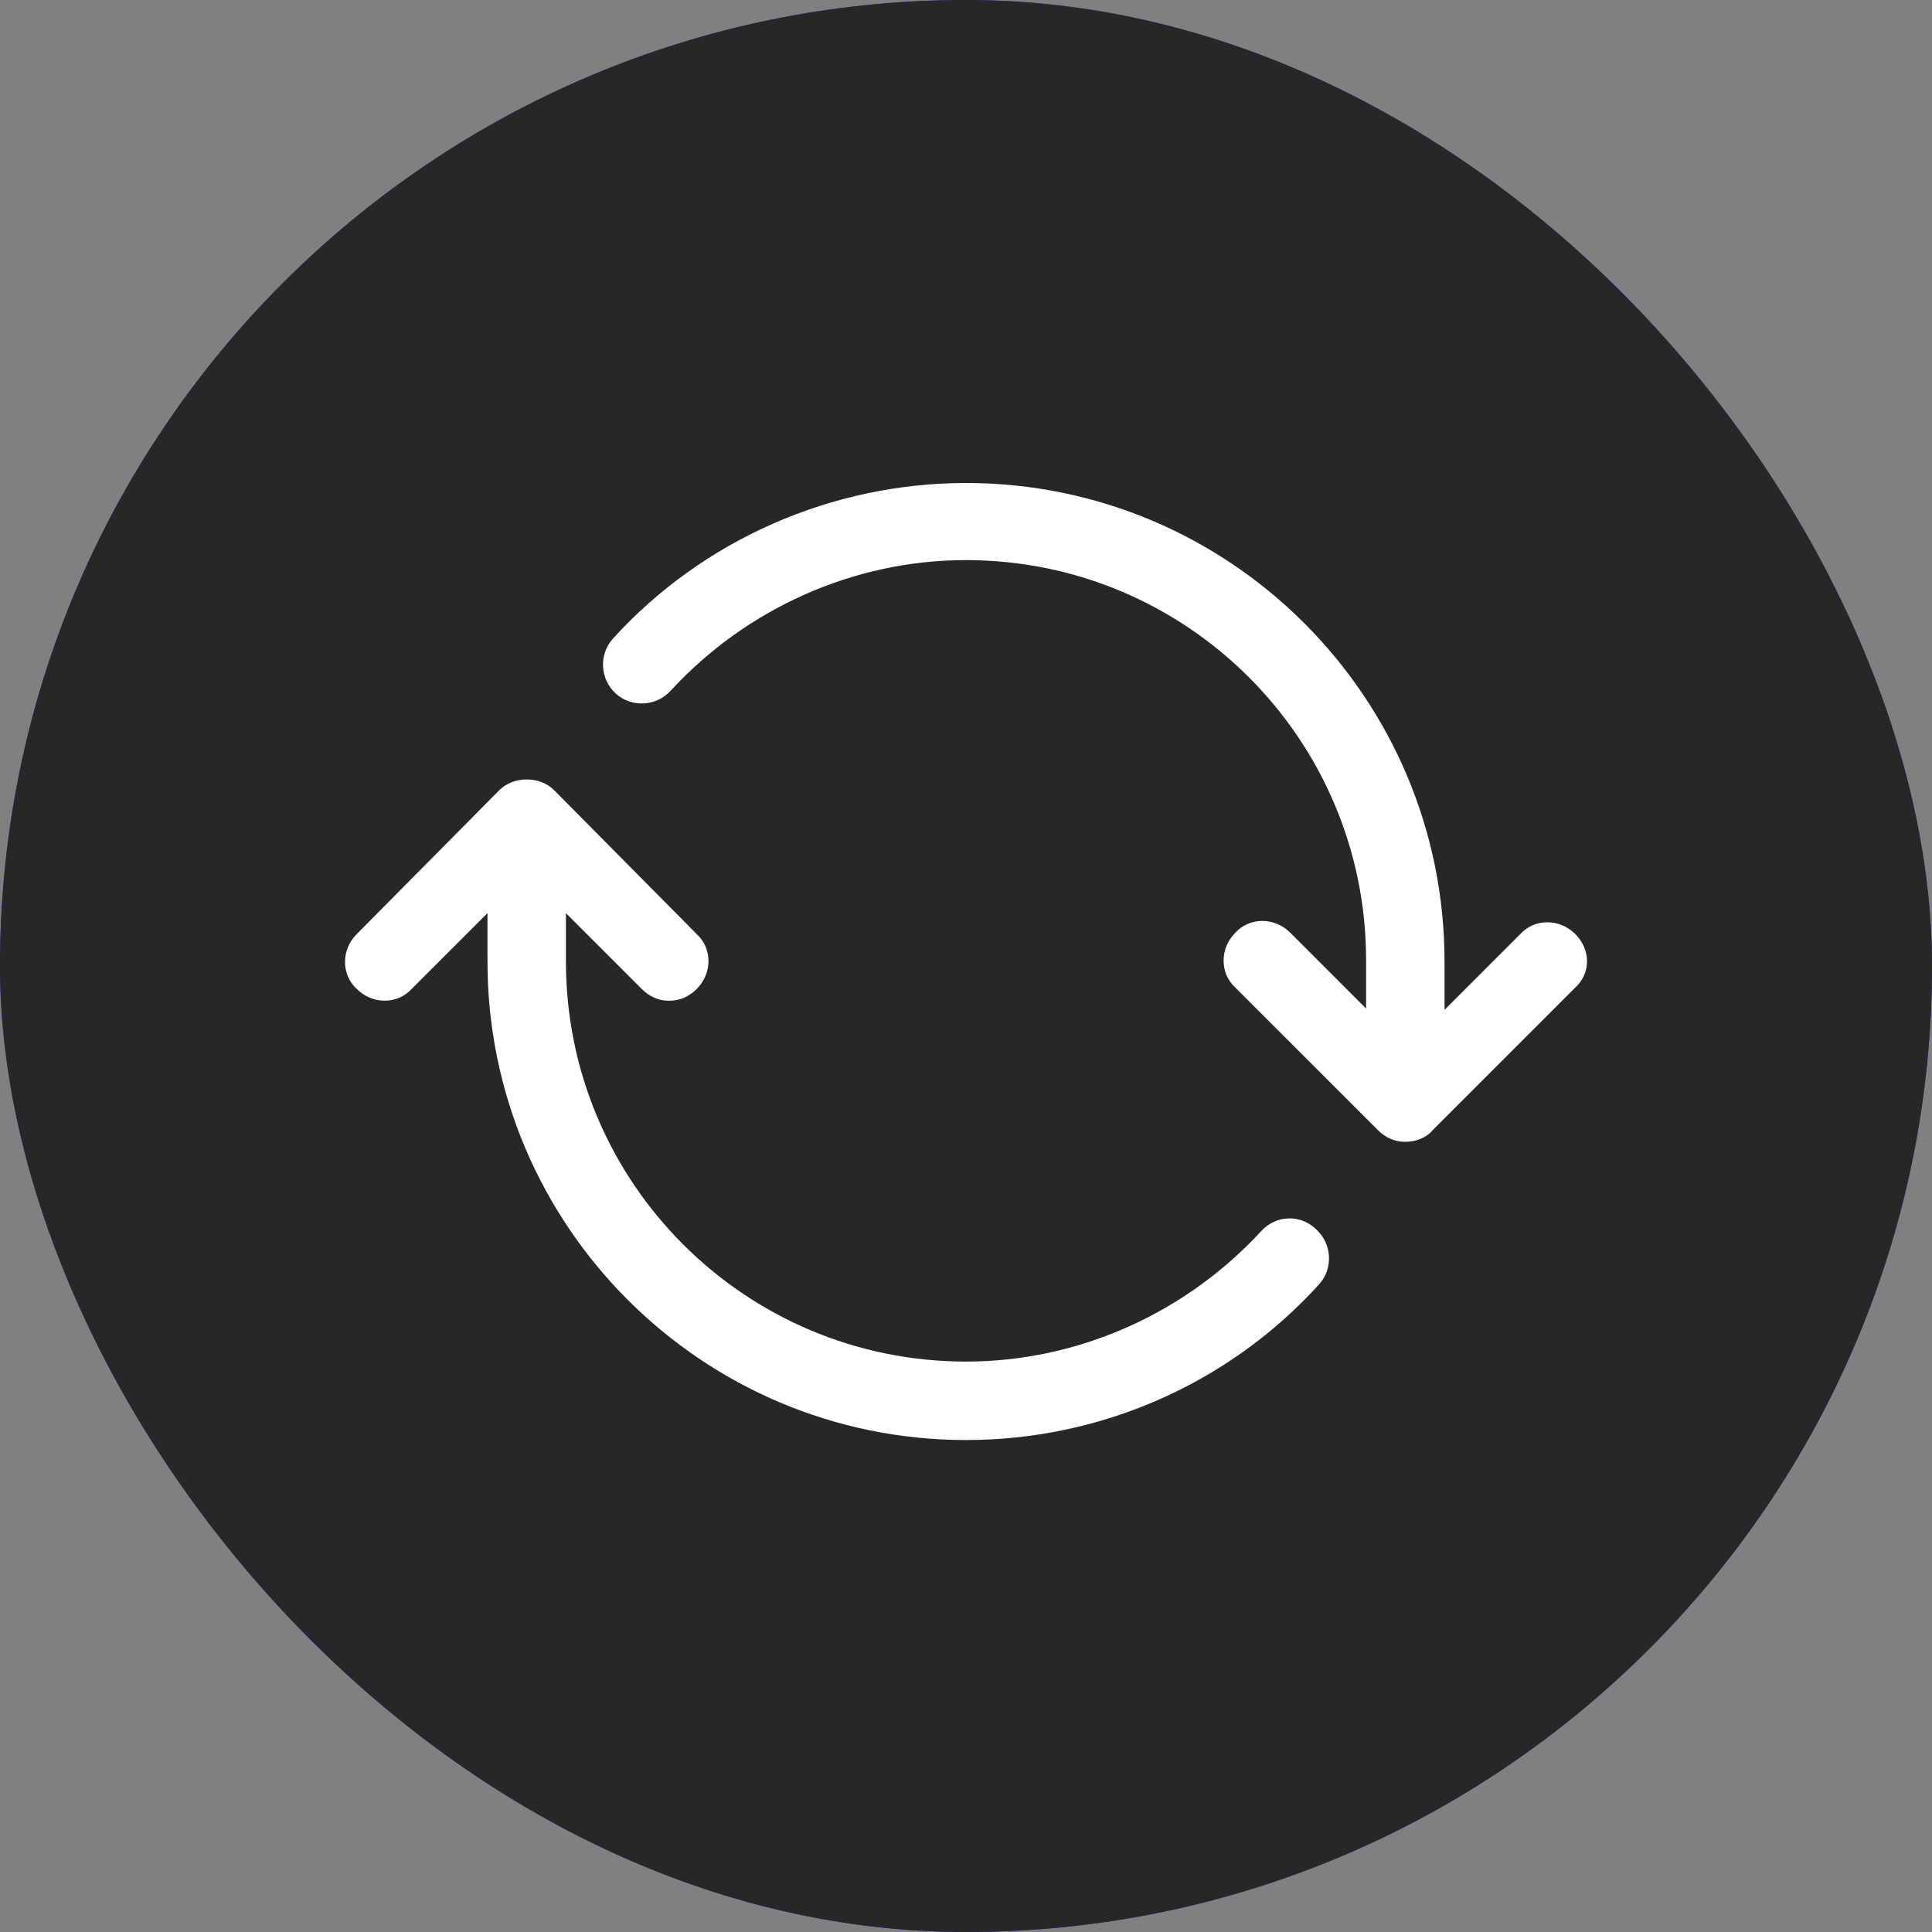
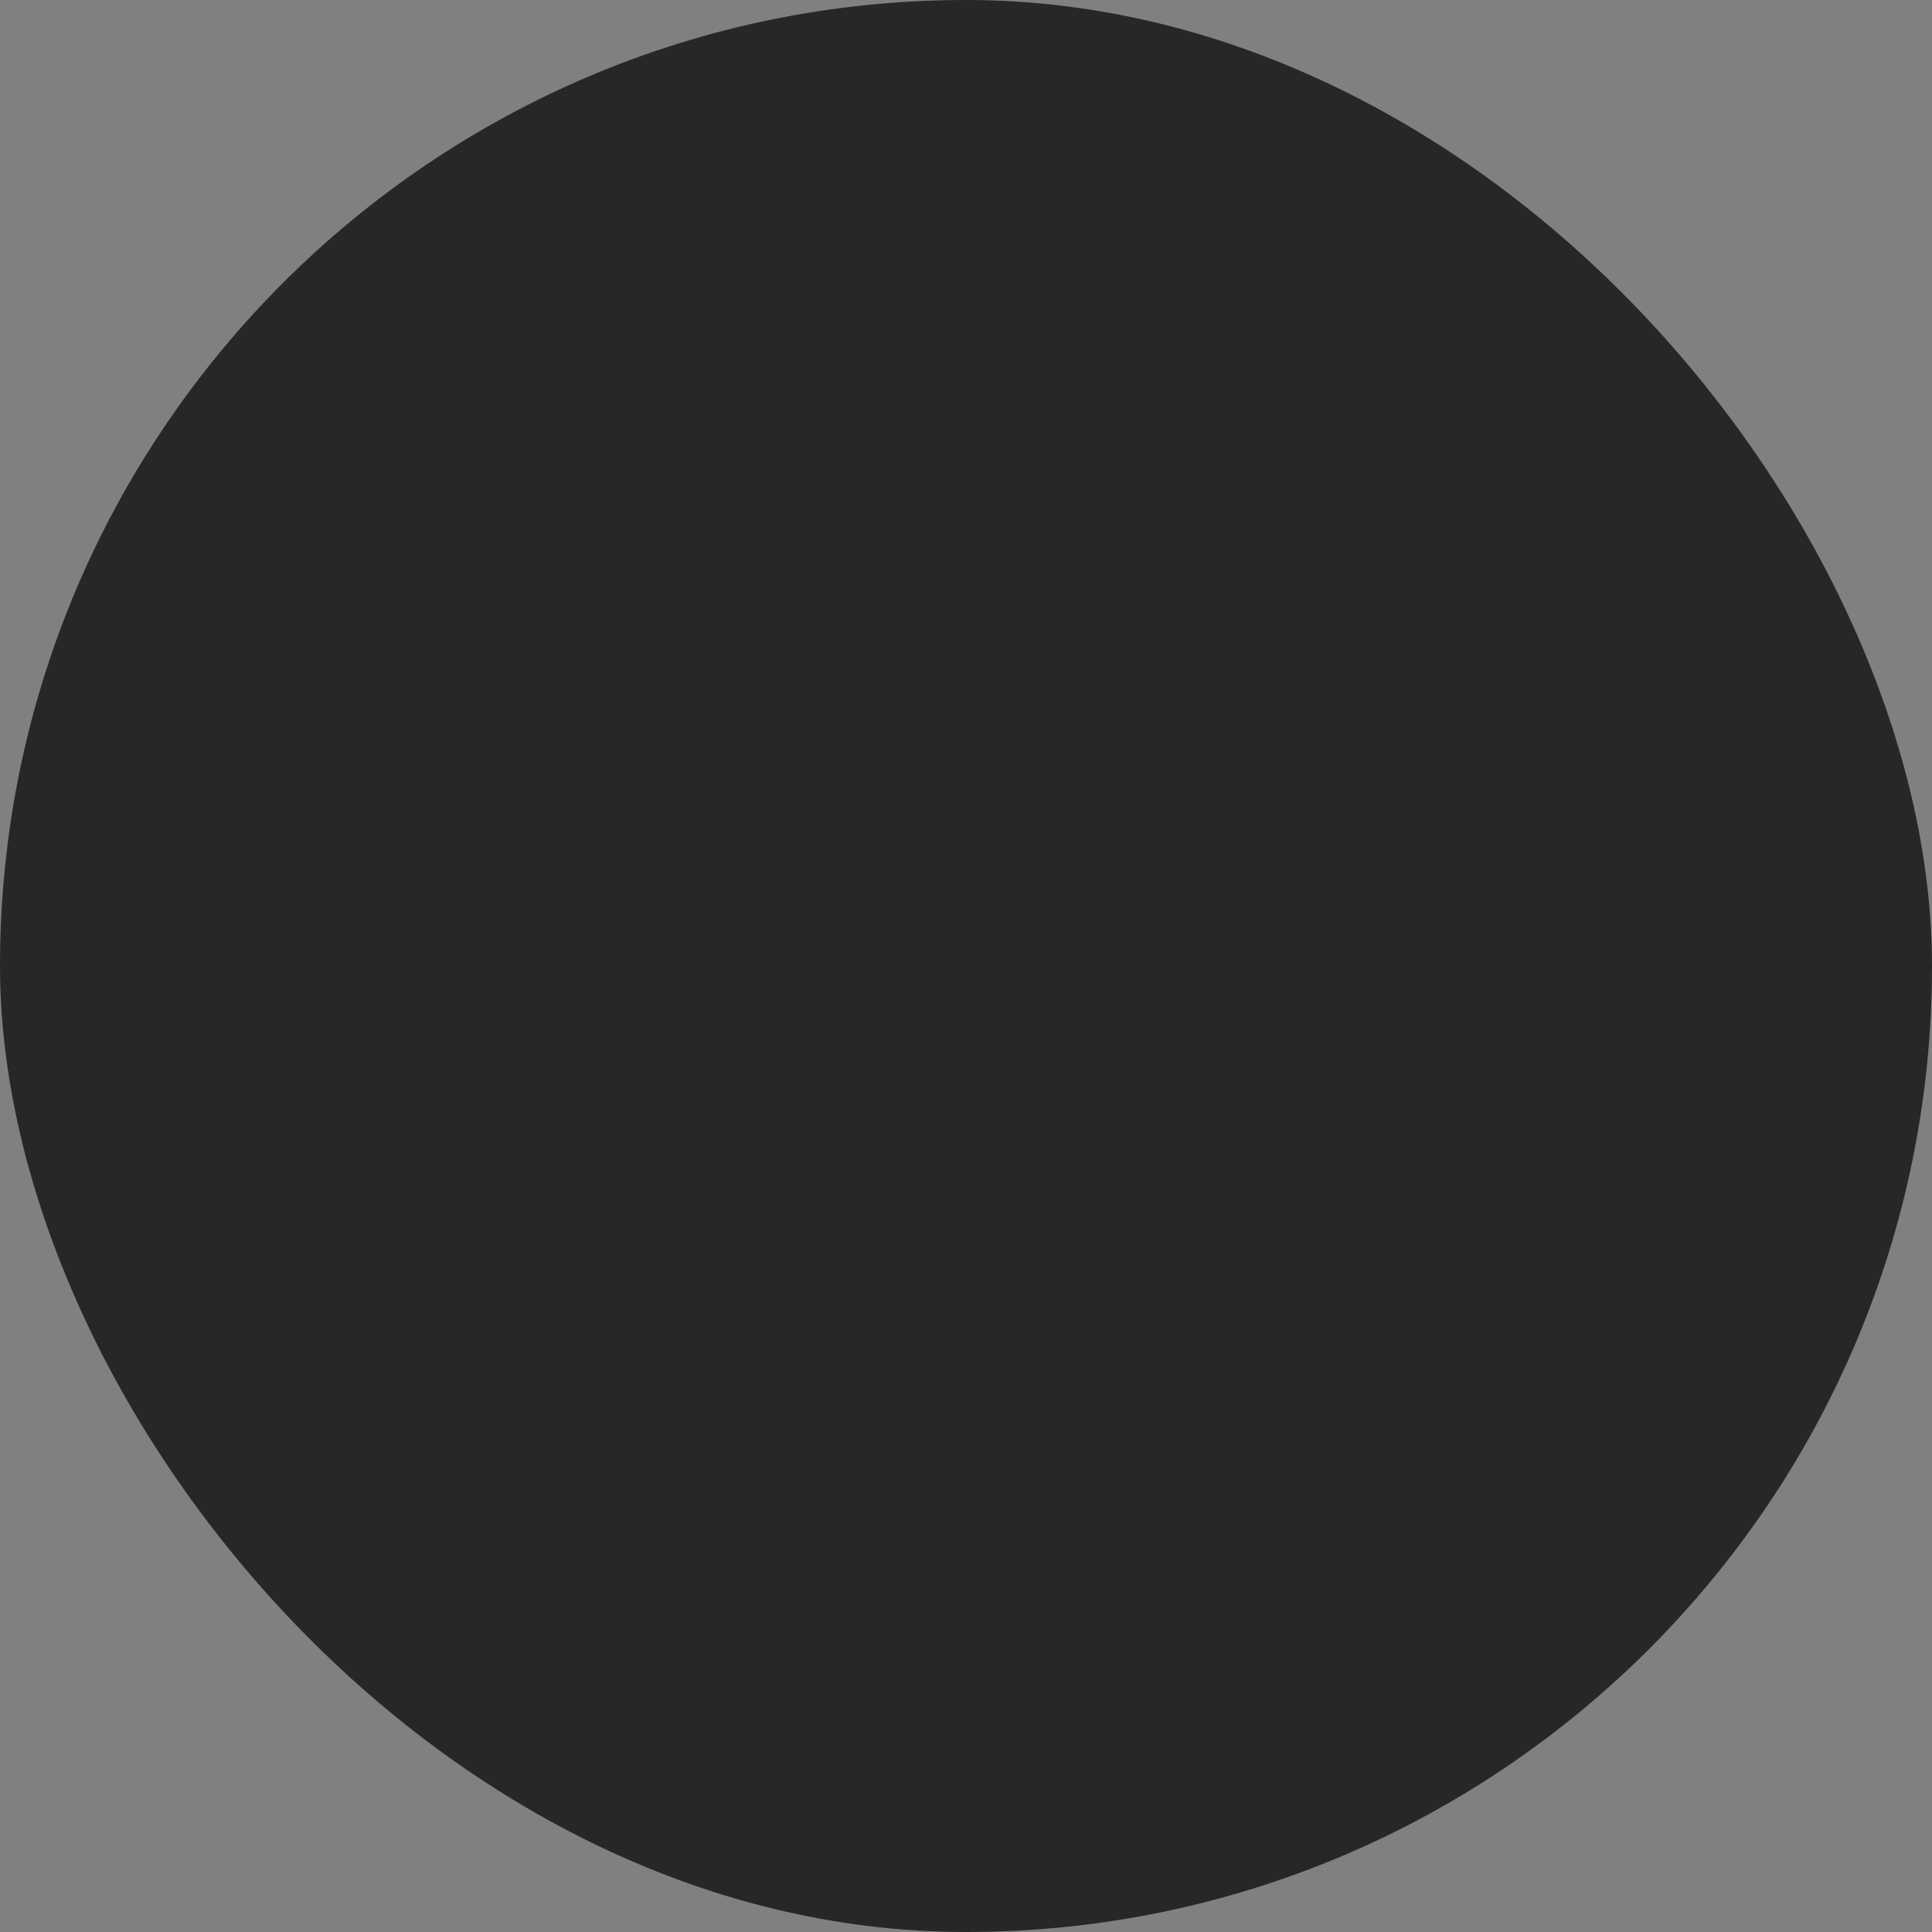
<svg xmlns="http://www.w3.org/2000/svg" width="56" height="56" viewBox="0 0 56 56" fill="none">
  <rect x="0" y="0" width="56" height="56" fill="#808080" stroke="none" />
-   <rect width="56" height="56" rx="28" fill="#4318FF" />
  <rect width="56" height="56" rx="28" fill="#272727" />
-   <path d="M45.66 27.073C45.205 26.619 44.484 26.619 44.068 27.073L41.87 29.271V27.87C41.87 20.215 35.656 14 28 14C24.136 14 20.383 15.63 17.769 18.508C17.352 18.963 17.39 19.684 17.845 20.1C18.299 20.517 19.02 20.479 19.436 20.024C21.634 17.637 24.741 16.235 28 16.235C34.404 16.235 39.597 21.426 39.597 27.831V29.233L37.399 27.035C36.944 26.58 36.223 26.58 35.807 27.035C35.353 27.489 35.353 28.21 35.807 28.626L39.937 32.755C40.165 32.983 40.43 33.096 40.733 33.096C41.037 33.096 41.34 32.982 41.53 32.755L45.659 28.626C46.114 28.21 46.114 27.529 45.66 27.073Z" fill="white" />
-   <path d="M36.564 35.677C34.366 38.065 31.259 39.466 28 39.466C21.596 39.466 16.404 34.275 16.404 27.87V26.468L18.602 28.666C18.83 28.894 19.095 29.007 19.398 29.007C19.701 29.007 19.966 28.893 20.194 28.666C20.649 28.212 20.649 27.491 20.194 27.075L16.063 22.905C15.646 22.488 14.888 22.488 14.472 22.905L10.341 27.074C9.886 27.528 9.886 28.249 10.341 28.665C10.795 29.119 11.516 29.119 11.932 28.665L14.13 26.467V27.87C14.13 35.524 20.344 41.74 28 41.74C31.903 41.74 35.617 40.11 38.231 37.231C38.649 36.777 38.61 36.056 38.156 35.64C37.701 35.184 36.98 35.221 36.564 35.677Z" fill="white" />
</svg>